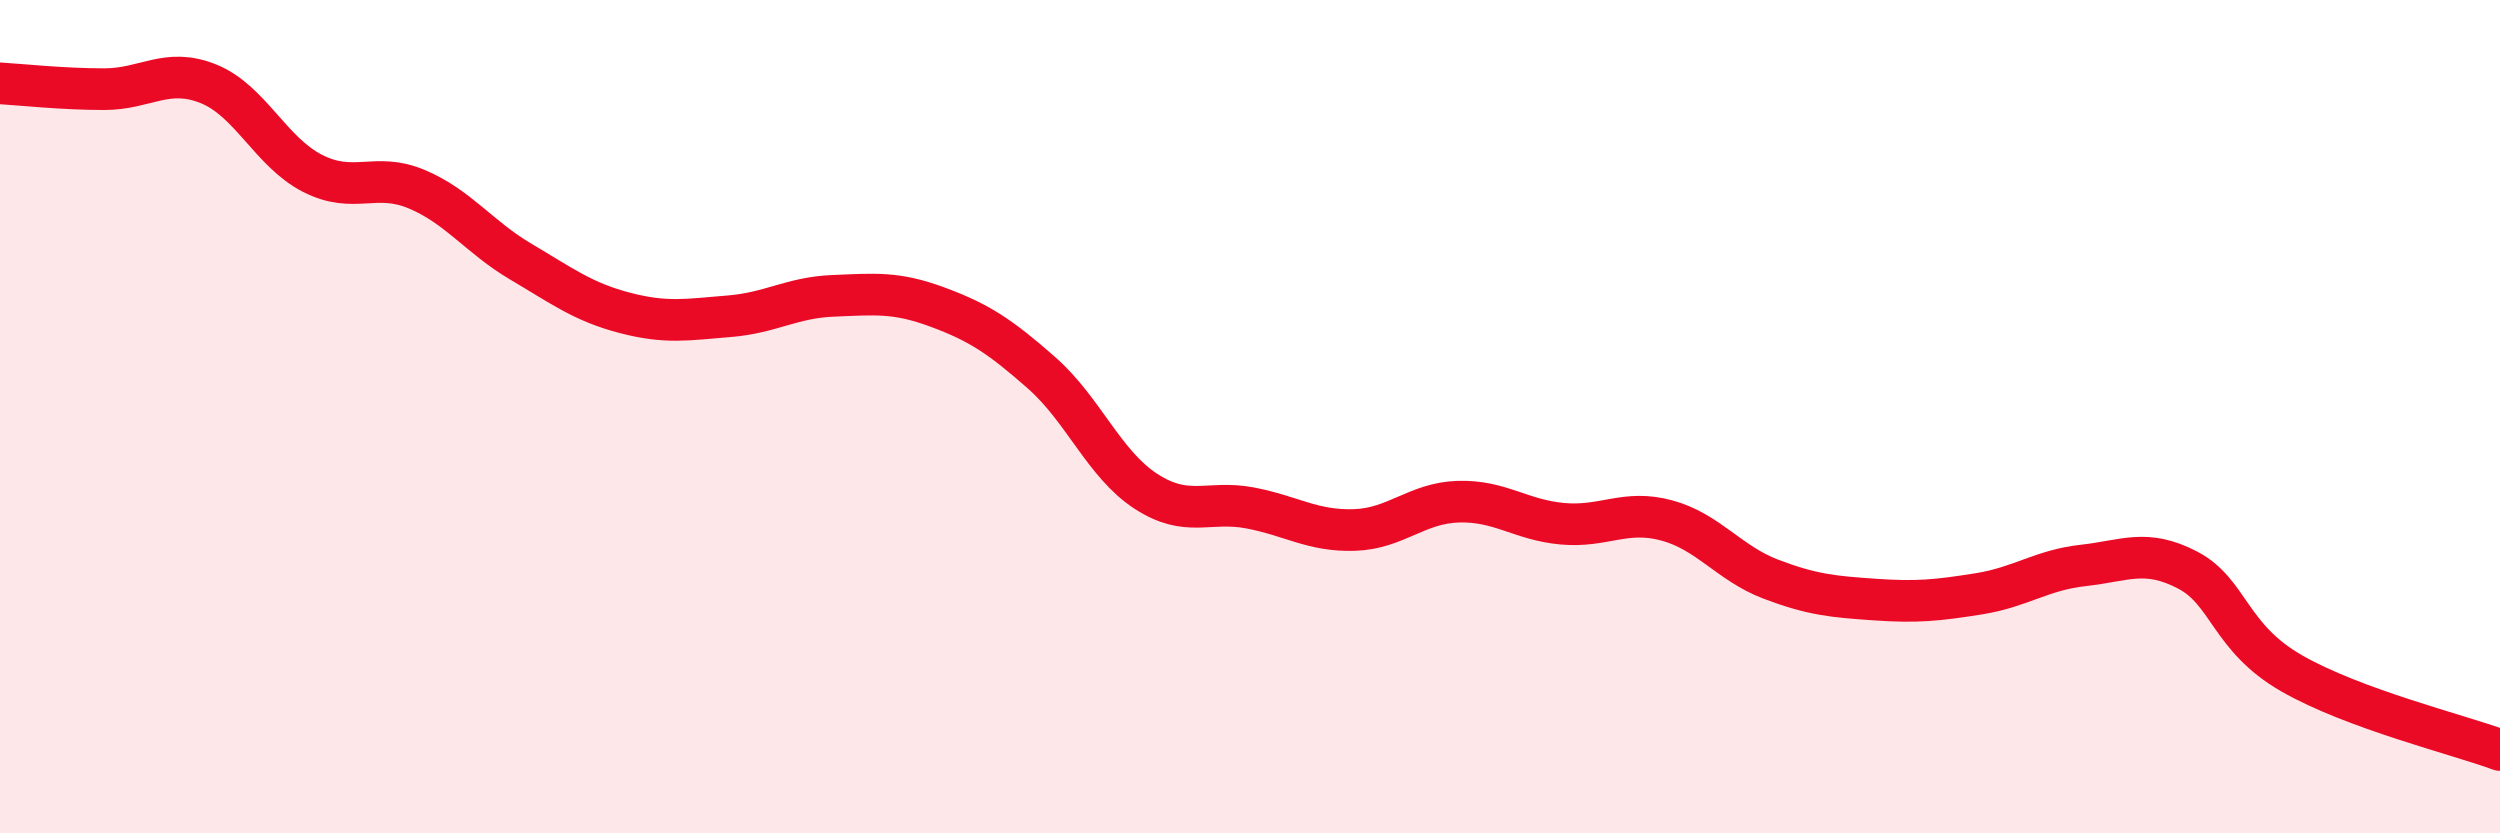
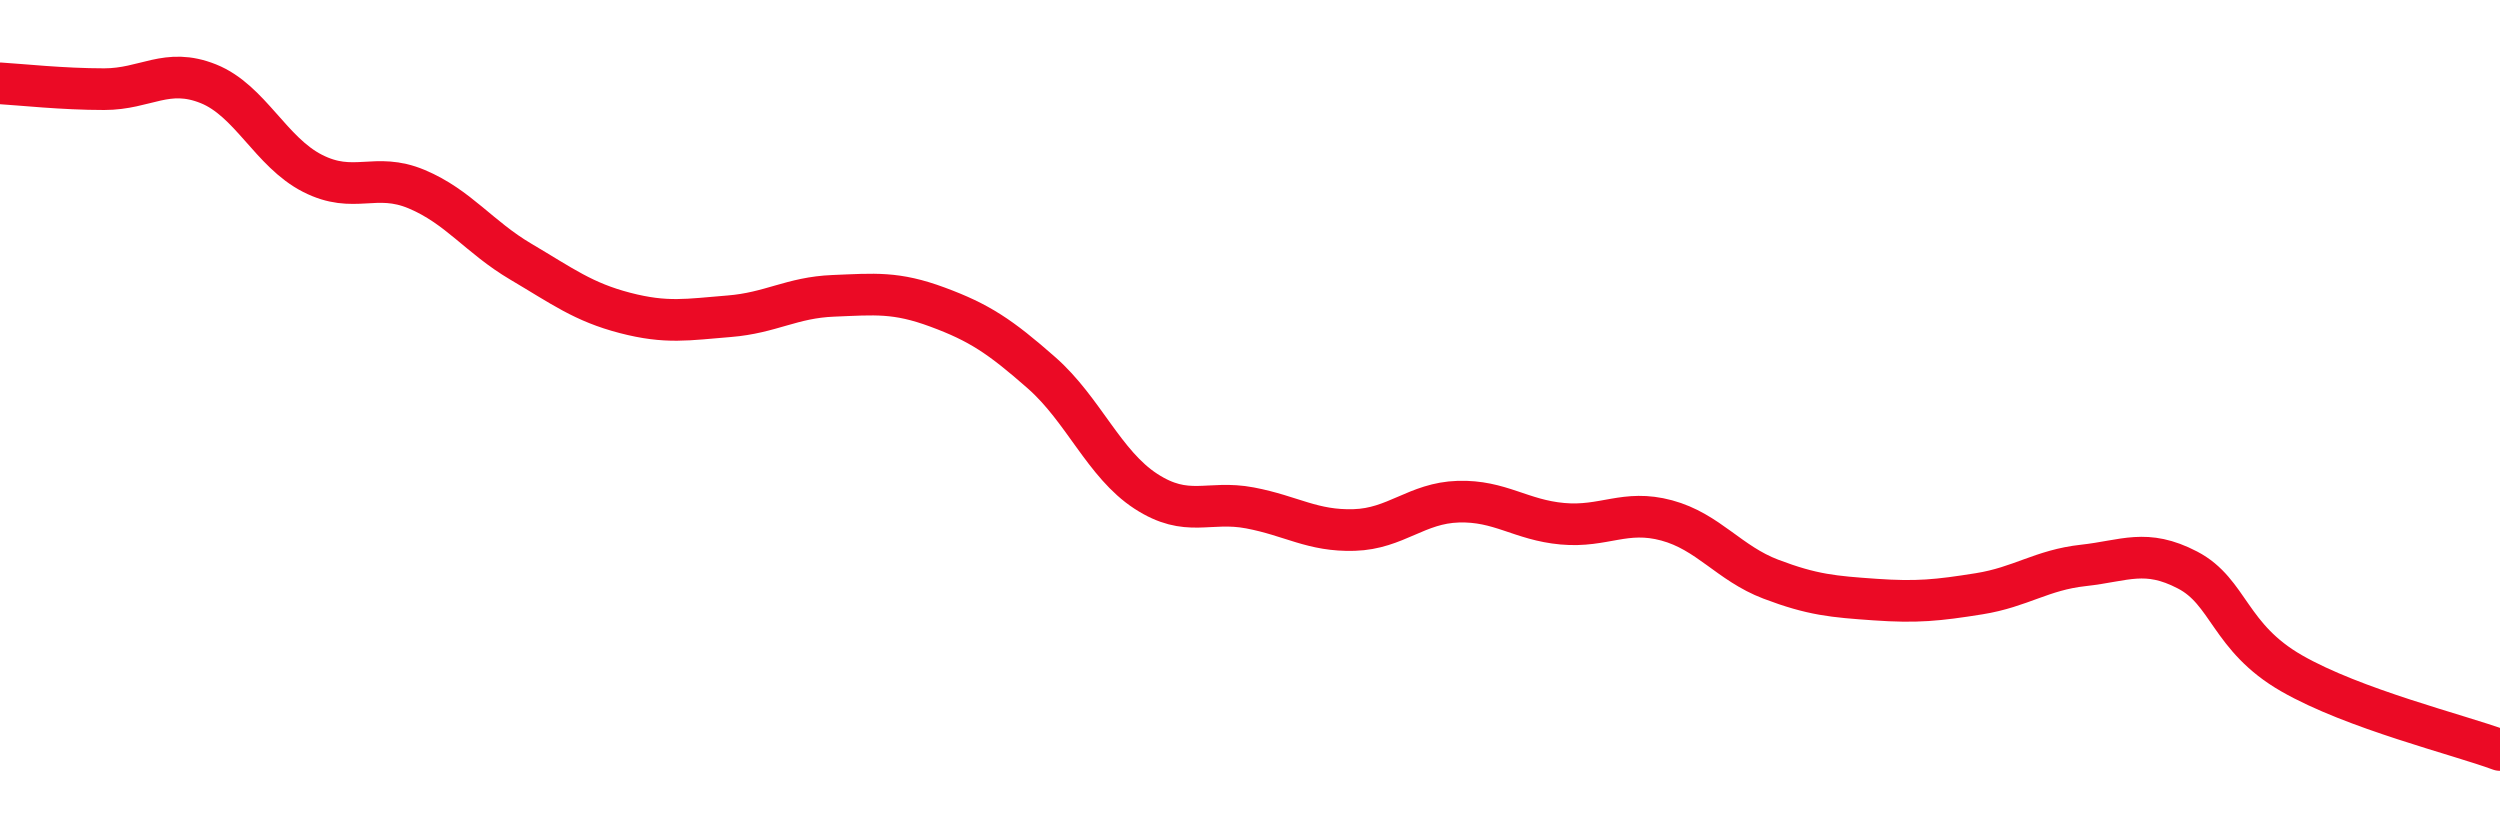
<svg xmlns="http://www.w3.org/2000/svg" width="60" height="20" viewBox="0 0 60 20">
-   <path d="M 0,2 C 0.5,2.03 1.5,2.14 2.5,2.14 C 3.5,2.14 4,1.61 5,2.01 C 6,2.41 6.5,3.65 7.5,4.16 C 8.5,4.67 9,4.12 10,4.54 C 11,4.96 11.5,5.69 12.5,6.28 C 13.5,6.87 14,7.25 15,7.51 C 16,7.77 16.5,7.67 17.5,7.59 C 18.5,7.51 19,7.14 20,7.1 C 21,7.06 21.5,7 22.5,7.37 C 23.5,7.74 24,8.07 25,8.95 C 26,9.83 26.5,11.14 27.5,11.79 C 28.5,12.44 29,12 30,12.19 C 31,12.38 31.5,12.75 32.5,12.72 C 33.5,12.69 34,12.07 35,12.04 C 36,12.01 36.5,12.48 37.5,12.57 C 38.5,12.66 39,12.22 40,12.49 C 41,12.76 41.5,13.52 42.5,13.9 C 43.5,14.28 44,14.32 45,14.39 C 46,14.46 46.5,14.41 47.5,14.25 C 48.5,14.09 49,13.68 50,13.57 C 51,13.46 51.5,13.16 52.5,13.68 C 53.5,14.2 53.5,15.3 55,16.16 C 56.5,17.02 59,17.63 60,18L60 20L0 20Z" fill="#EB0A25" opacity="0.1" stroke-linecap="round" stroke-linejoin="round" />
  <path d="M 0,2 C 0.5,2.03 1.5,2.14 2.5,2.14 C 3.5,2.14 4,1.61 5,2.01 C 6,2.41 6.5,3.65 7.5,4.16 C 8.5,4.67 9,4.12 10,4.54 C 11,4.96 11.5,5.69 12.5,6.28 C 13.5,6.87 14,7.25 15,7.51 C 16,7.77 16.5,7.67 17.5,7.59 C 18.5,7.51 19,7.14 20,7.1 C 21,7.06 21.5,7 22.5,7.37 C 23.5,7.74 24,8.07 25,8.95 C 26,9.83 26.5,11.14 27.5,11.79 C 28.5,12.44 29,12 30,12.19 C 31,12.38 31.5,12.75 32.5,12.72 C 33.5,12.69 34,12.07 35,12.04 C 36,12.01 36.5,12.48 37.5,12.57 C 38.5,12.66 39,12.22 40,12.49 C 41,12.76 41.5,13.52 42.5,13.9 C 43.5,14.28 44,14.32 45,14.39 C 46,14.46 46.5,14.41 47.5,14.25 C 48.5,14.09 49,13.68 50,13.57 C 51,13.46 51.5,13.16 52.5,13.68 C 53.5,14.2 53.5,15.3 55,16.16 C 56.5,17.02 59,17.63 60,18" stroke="#EB0A25" stroke-width="1" fill="none" stroke-linecap="round" stroke-linejoin="round" />
</svg>